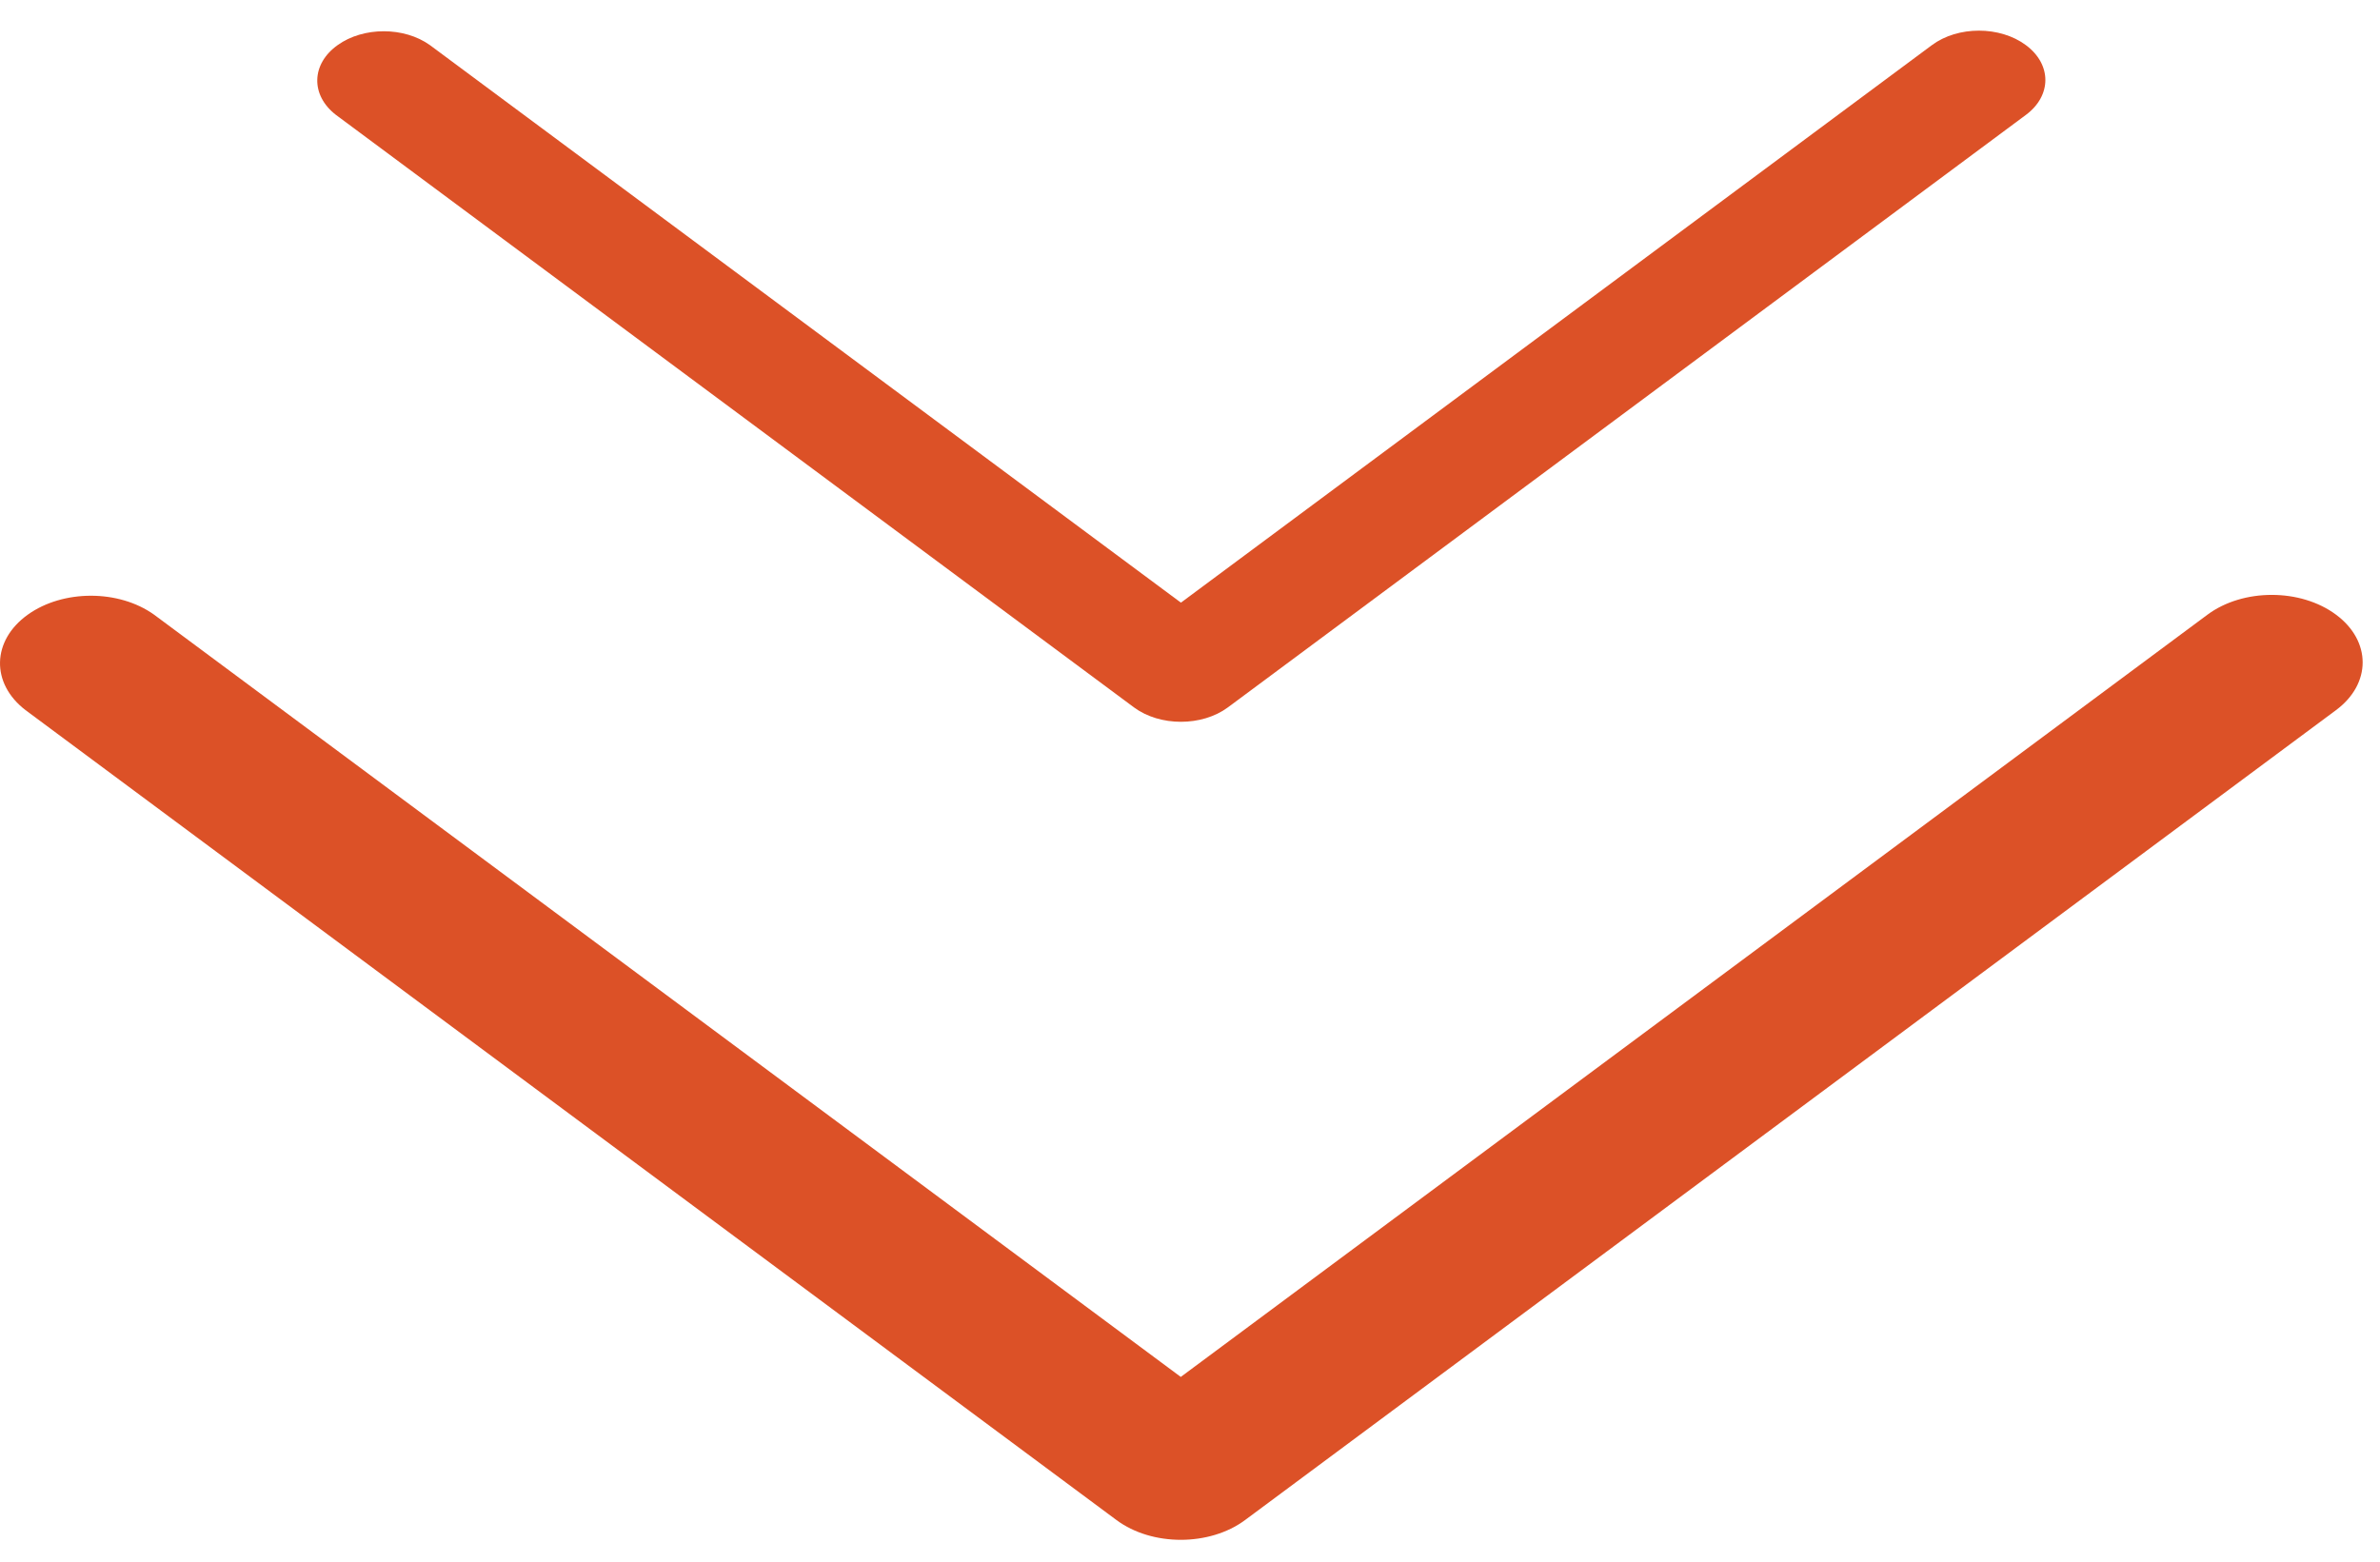
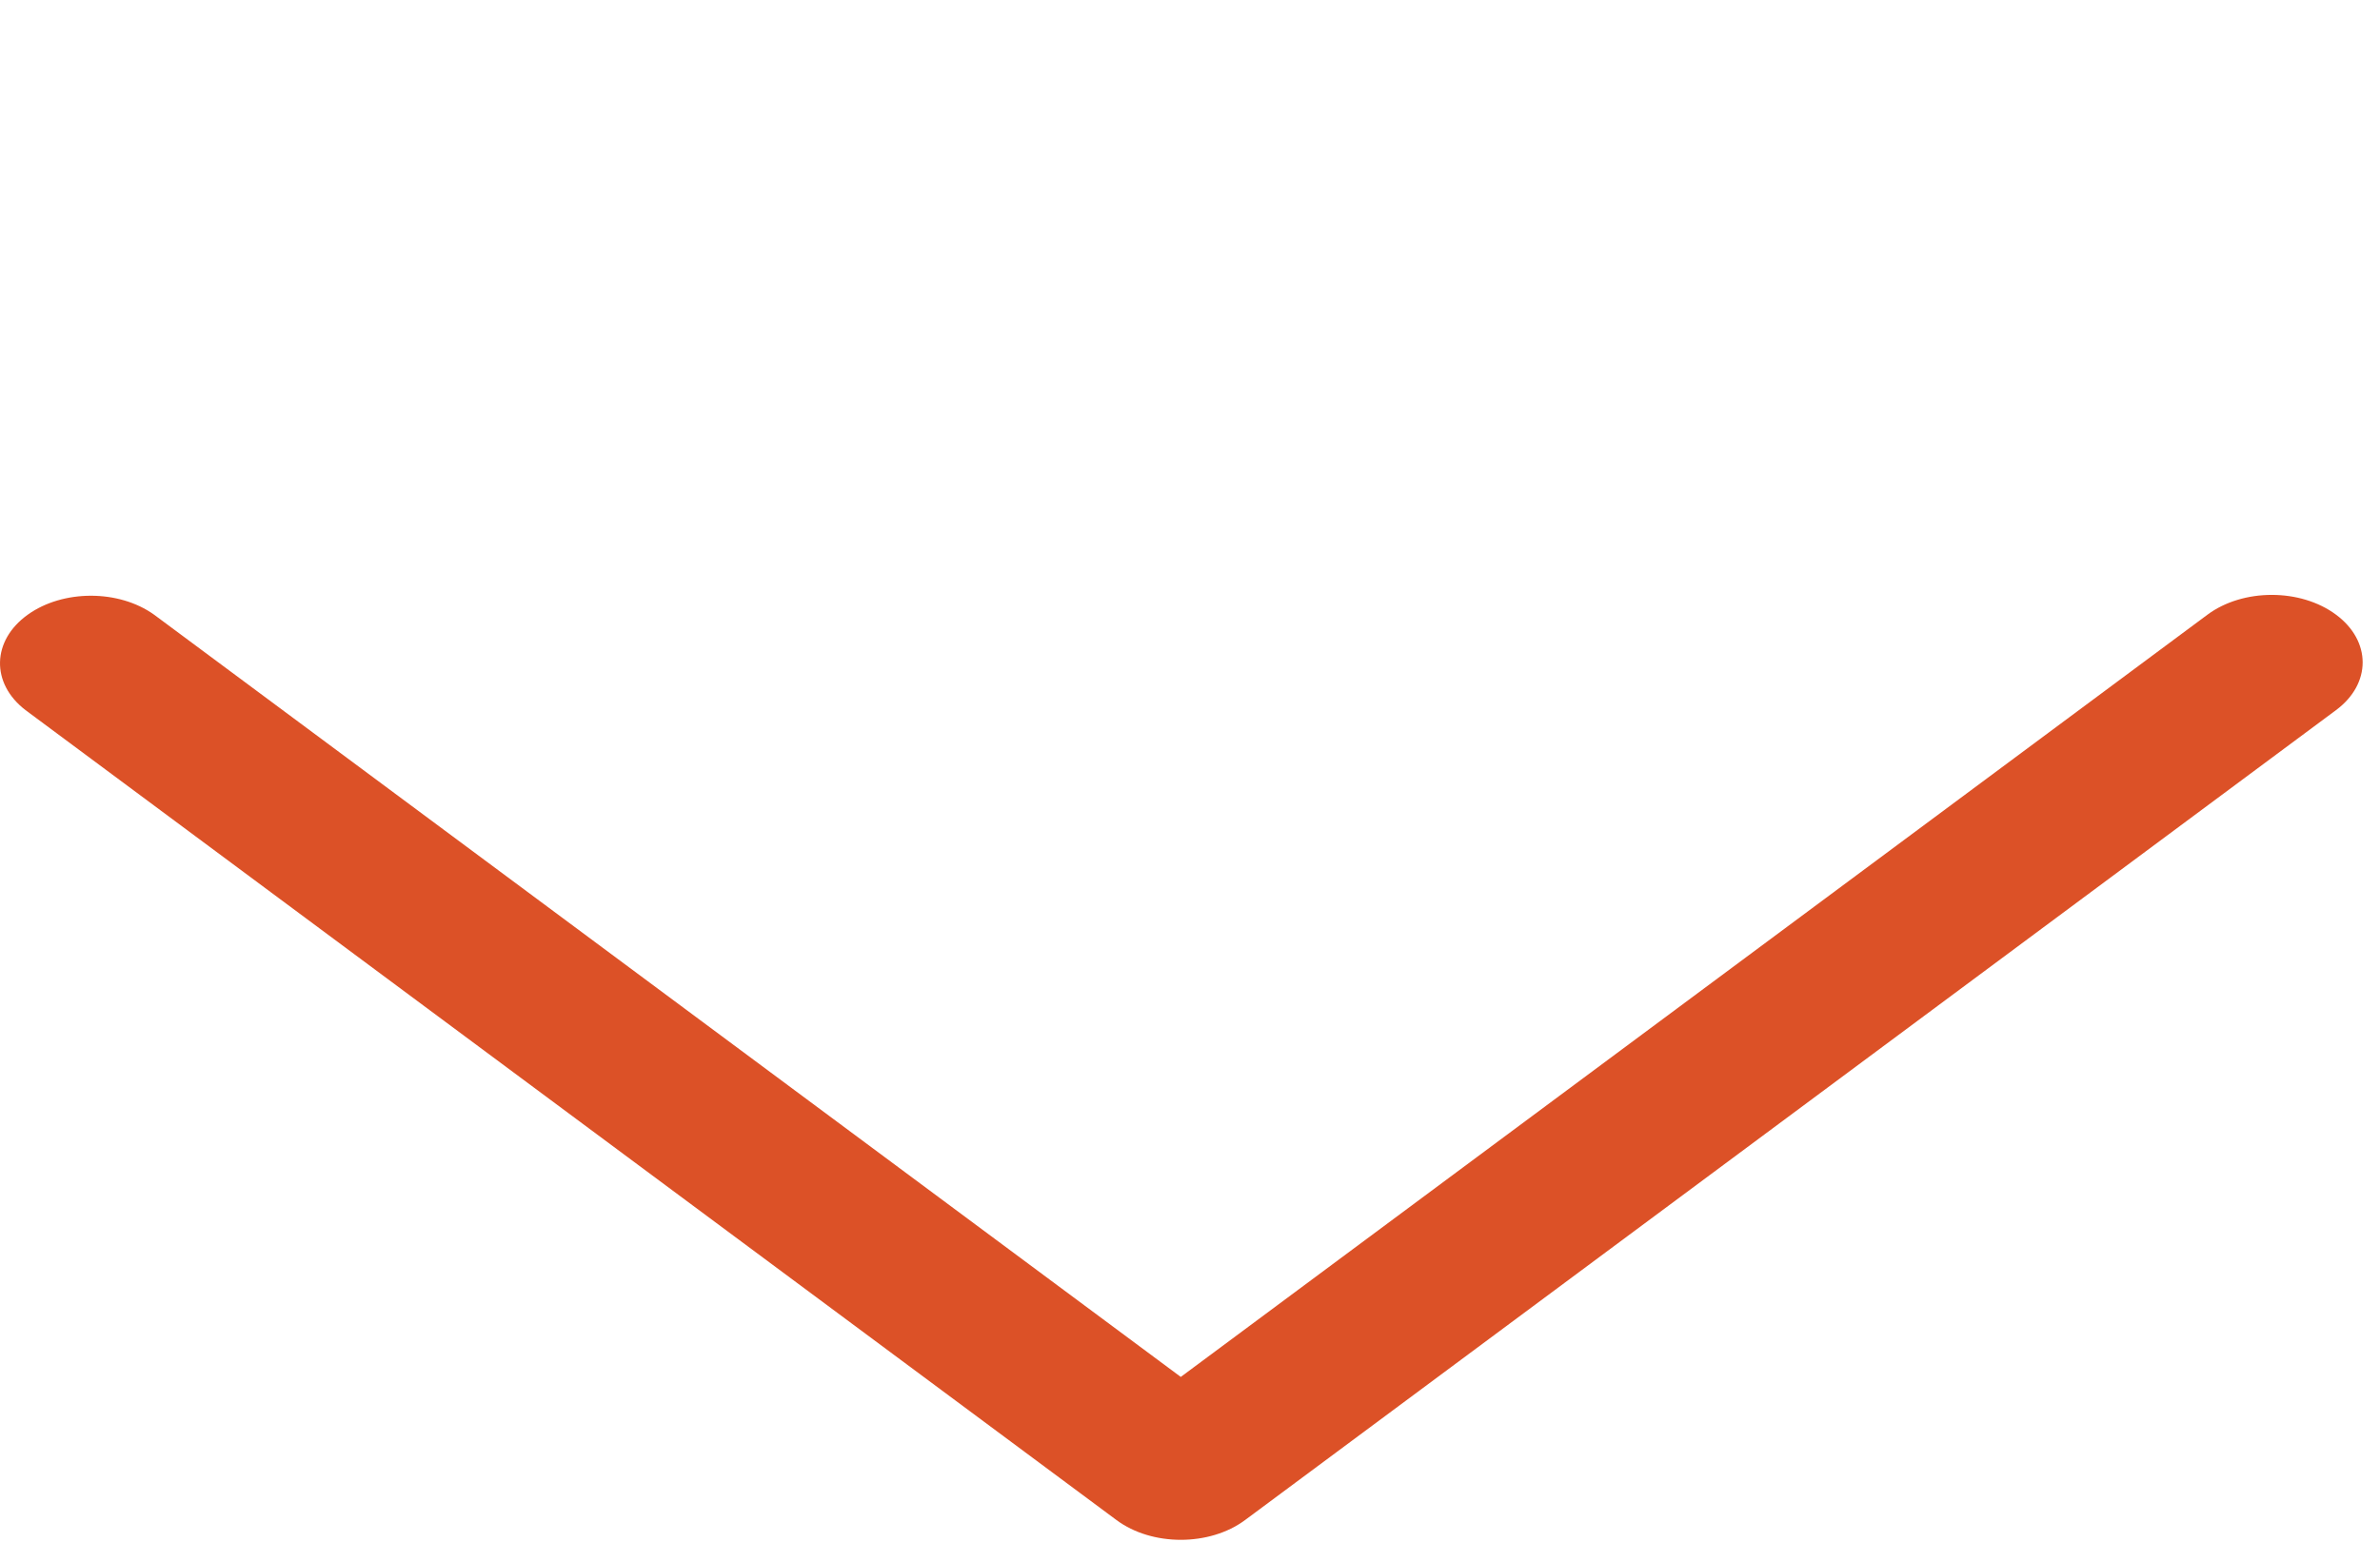
<svg xmlns="http://www.w3.org/2000/svg" width="32" height="21" viewBox="0 0 32 21" fill="none">
  <path d="M15.012 20.441L0.343 9.549C-0.126 9.189 -0.112 8.614 0.373 8.266C0.847 7.926 1.598 7.926 2.072 8.266L15.876 18.516L29.68 8.266C30.158 7.911 30.932 7.911 31.409 8.266C31.886 8.62 31.886 9.195 31.409 9.549L16.74 20.441C16.263 20.795 15.489 20.795 15.012 20.441Z" fill="#DC5127" />
-   <path d="M15.246 9.512L4.517 1.545C4.174 1.281 4.183 0.861 4.539 0.607C4.885 0.358 5.434 0.358 5.781 0.607L15.878 8.104L25.975 0.607C26.324 0.347 26.89 0.347 27.239 0.607C27.588 0.866 27.588 1.286 27.239 1.545L16.51 9.512C16.161 9.771 15.595 9.771 15.246 9.512Z" fill="#DC5127" />
</svg>